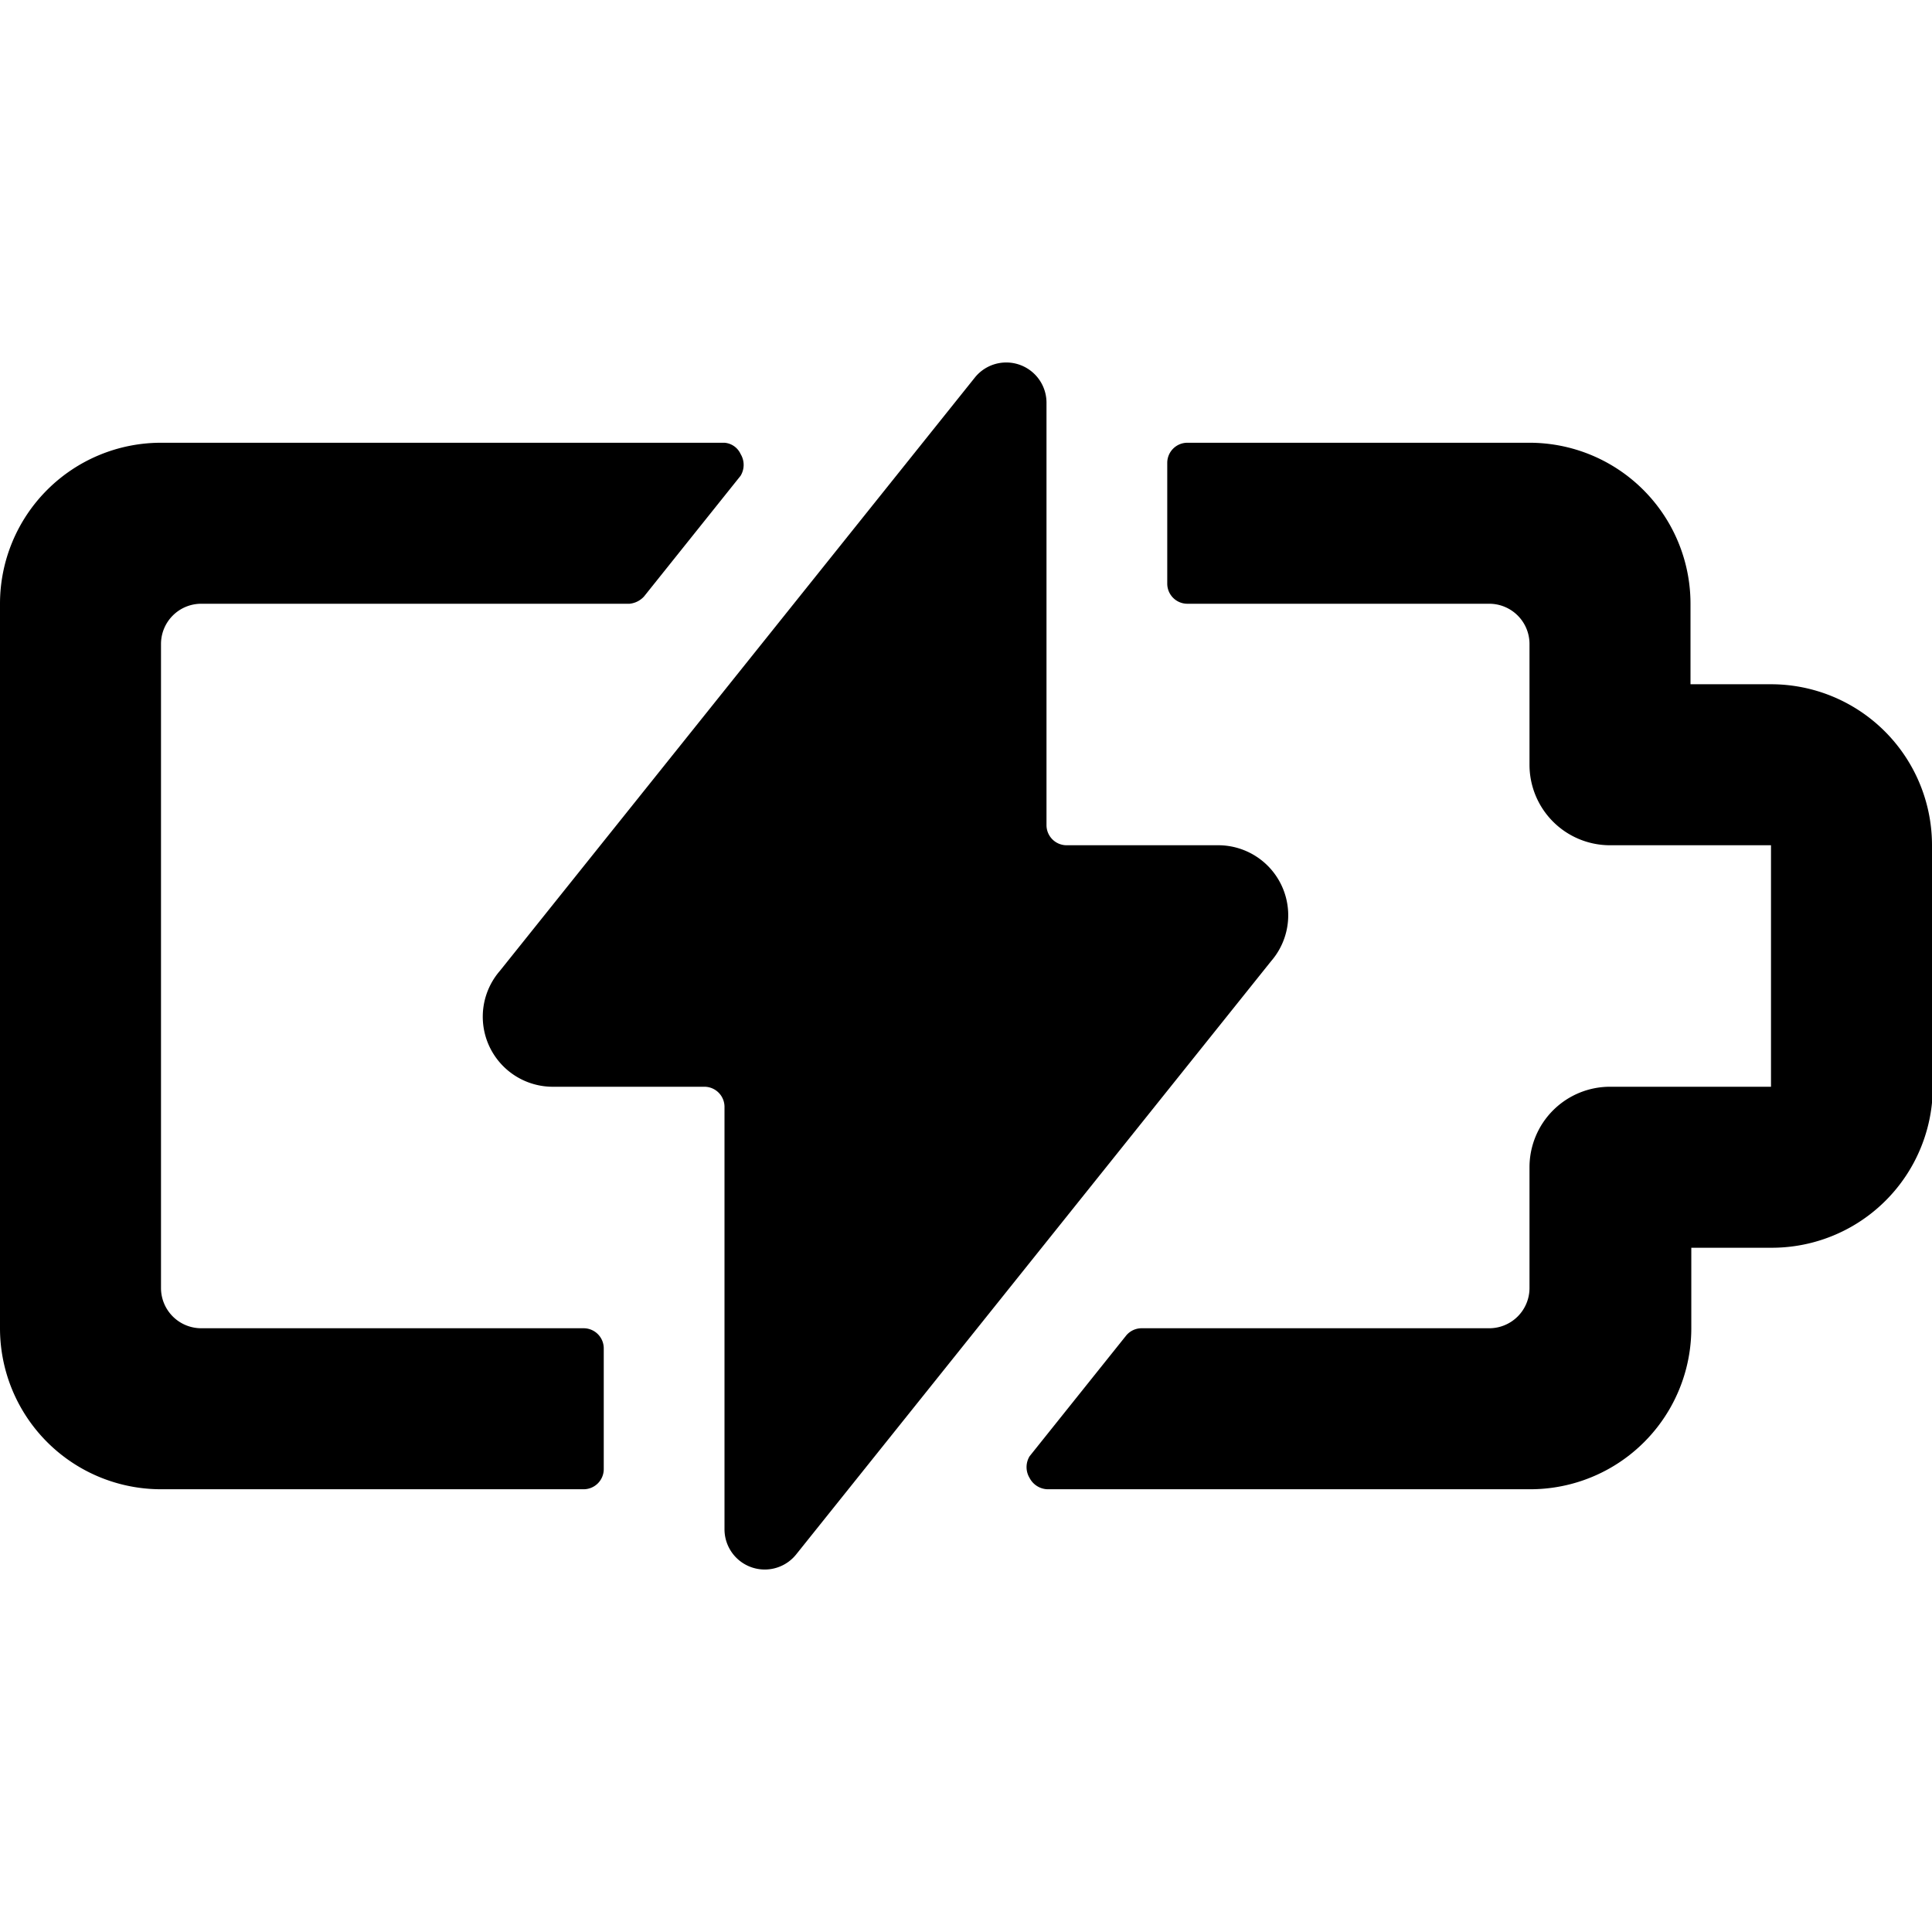
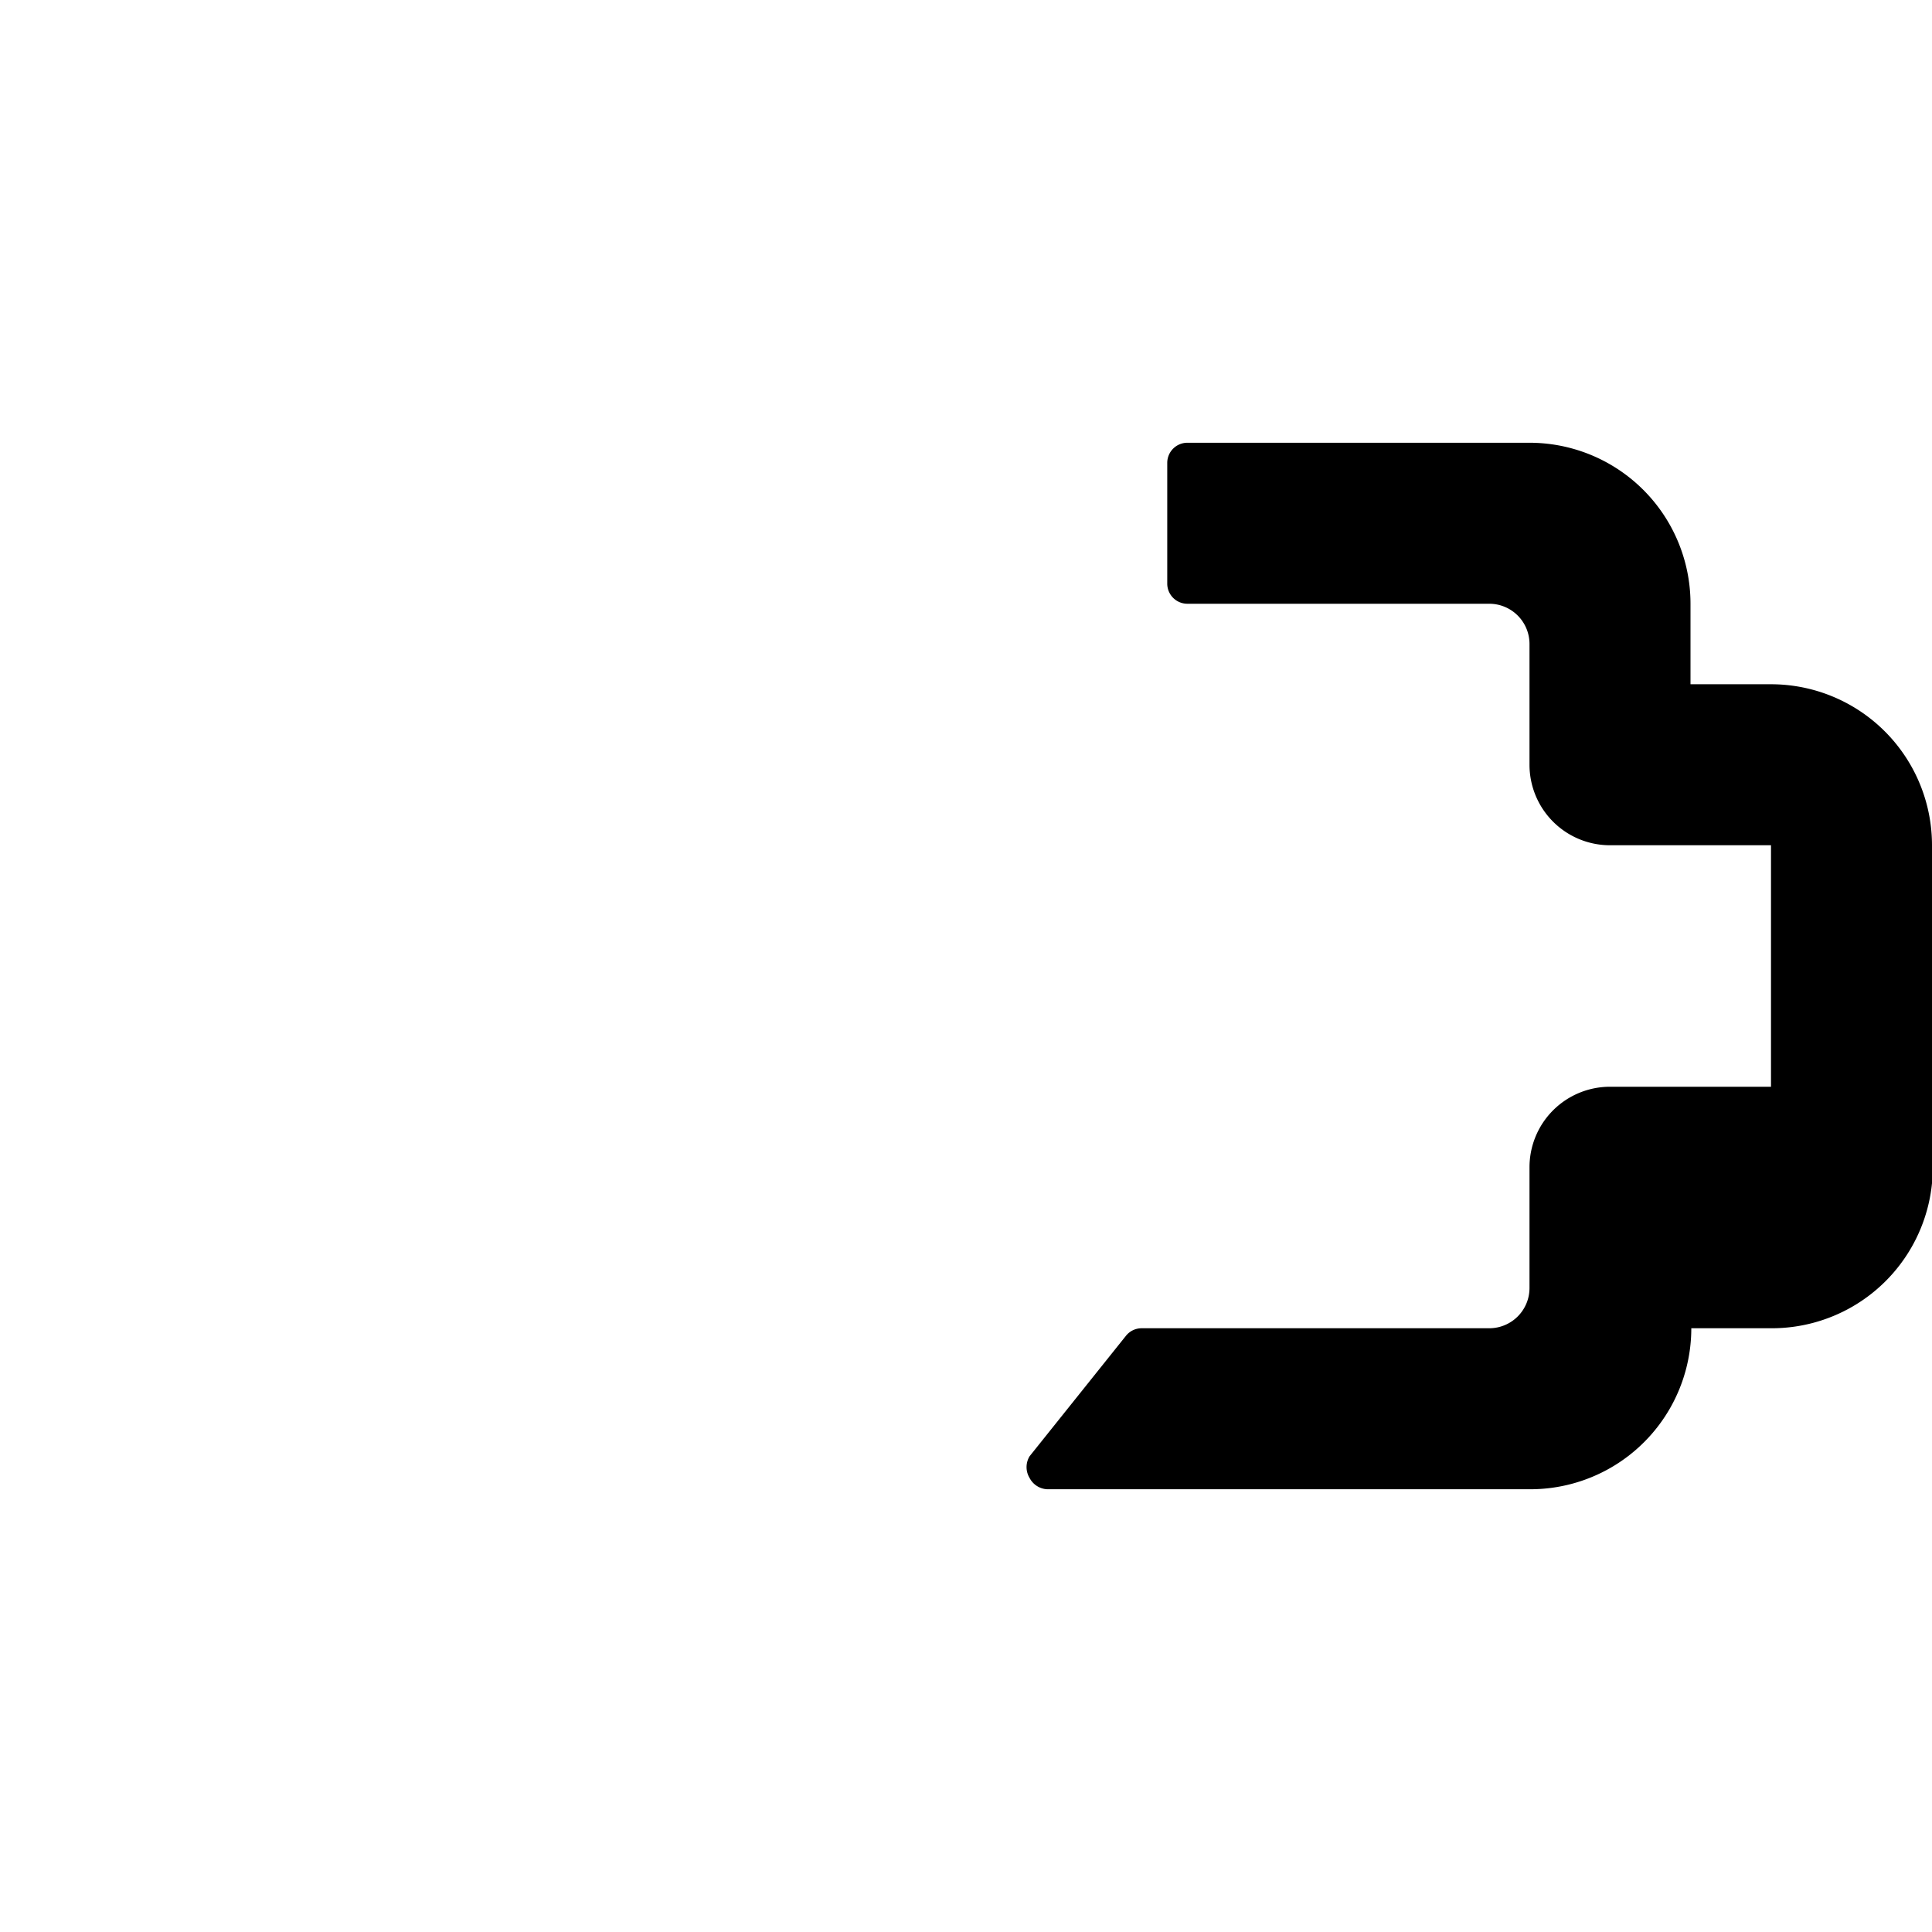
<svg xmlns="http://www.w3.org/2000/svg" viewBox="0 0 24 24" id="Charging-Battery-Empty--Streamline-Ultimate">
  <desc>Charging Battery Empty Streamline Icon: https://streamlinehq.com</desc>
  <g id="Charging-Battery-Empty--Streamline-Ultimate.svg">
-     <path d="M24 10.5a2 2 0 0 0 -2 -2h-1v-1a2 2 0 0 0 -2 -2h-4.25a0.25 0.25 0 0 0 -0.25 0.25v1.5a0.25 0.25 0 0 0 0.25 0.25h3.75a0.5 0.5 0 0 1 0.5 0.5v1.5a1 1 0 0 0 1 1h2v3h-2a1 1 0 0 0 -1 1V16a0.5 0.5 0 0 1 -0.5 0.5h-4.32a0.25 0.25 0 0 0 -0.19 0.09l-1.2 1.5a0.26 0.26 0 0 0 0 0.27 0.26 0.26 0 0 0 0.22 0.14h6a2 2 0 0 0 2 -2v-1h1a2 2 0 0 0 2 -2Z" fill="#000000" stroke-width="1" />
-     <path d="M2.5 16.5A0.5 0.5 0 0 1 2 16V8a0.5 0.5 0 0 1 0.5 -0.5h5.32A0.28 0.28 0 0 0 8 7.41l1.2 -1.5a0.26 0.26 0 0 0 0 -0.27 0.24 0.24 0 0 0 -0.2 -0.14H2a2 2 0 0 0 -2 2v9a2 2 0 0 0 2 2h5.25a0.25 0.25 0 0 0 0.25 -0.25v-1.5a0.25 0.25 0 0 0 -0.25 -0.25Z" fill="#000000" stroke-width="1" />
-     <path d="M15.79 11.94a0.87 0.87 0 0 0 -0.67 -1.44h-1.87a0.25 0.25 0 0 1 -0.25 -0.25V5a0.5 0.5 0 0 0 -0.89 -0.31l-5.9 7.37a0.87 0.87 0 0 0 0.67 1.44h1.87a0.25 0.25 0 0 1 0.25 0.25V19a0.5 0.5 0 0 0 0.89 0.31Z" fill="#000000" stroke-width="1" />
+     <path d="M24 10.5a2 2 0 0 0 -2 -2h-1v-1a2 2 0 0 0 -2 -2h-4.25a0.25 0.25 0 0 0 -0.25 0.25v1.5a0.25 0.25 0 0 0 0.25 0.25h3.75a0.5 0.5 0 0 1 0.5 0.5v1.5a1 1 0 0 0 1 1h2v3h-2a1 1 0 0 0 -1 1V16a0.5 0.5 0 0 1 -0.5 0.5h-4.32a0.25 0.25 0 0 0 -0.19 0.09l-1.2 1.5a0.26 0.26 0 0 0 0 0.27 0.26 0.26 0 0 0 0.22 0.14h6a2 2 0 0 0 2 -2h1a2 2 0 0 0 2 -2Z" fill="#000000" stroke-width="1" />
  </g>
</svg>